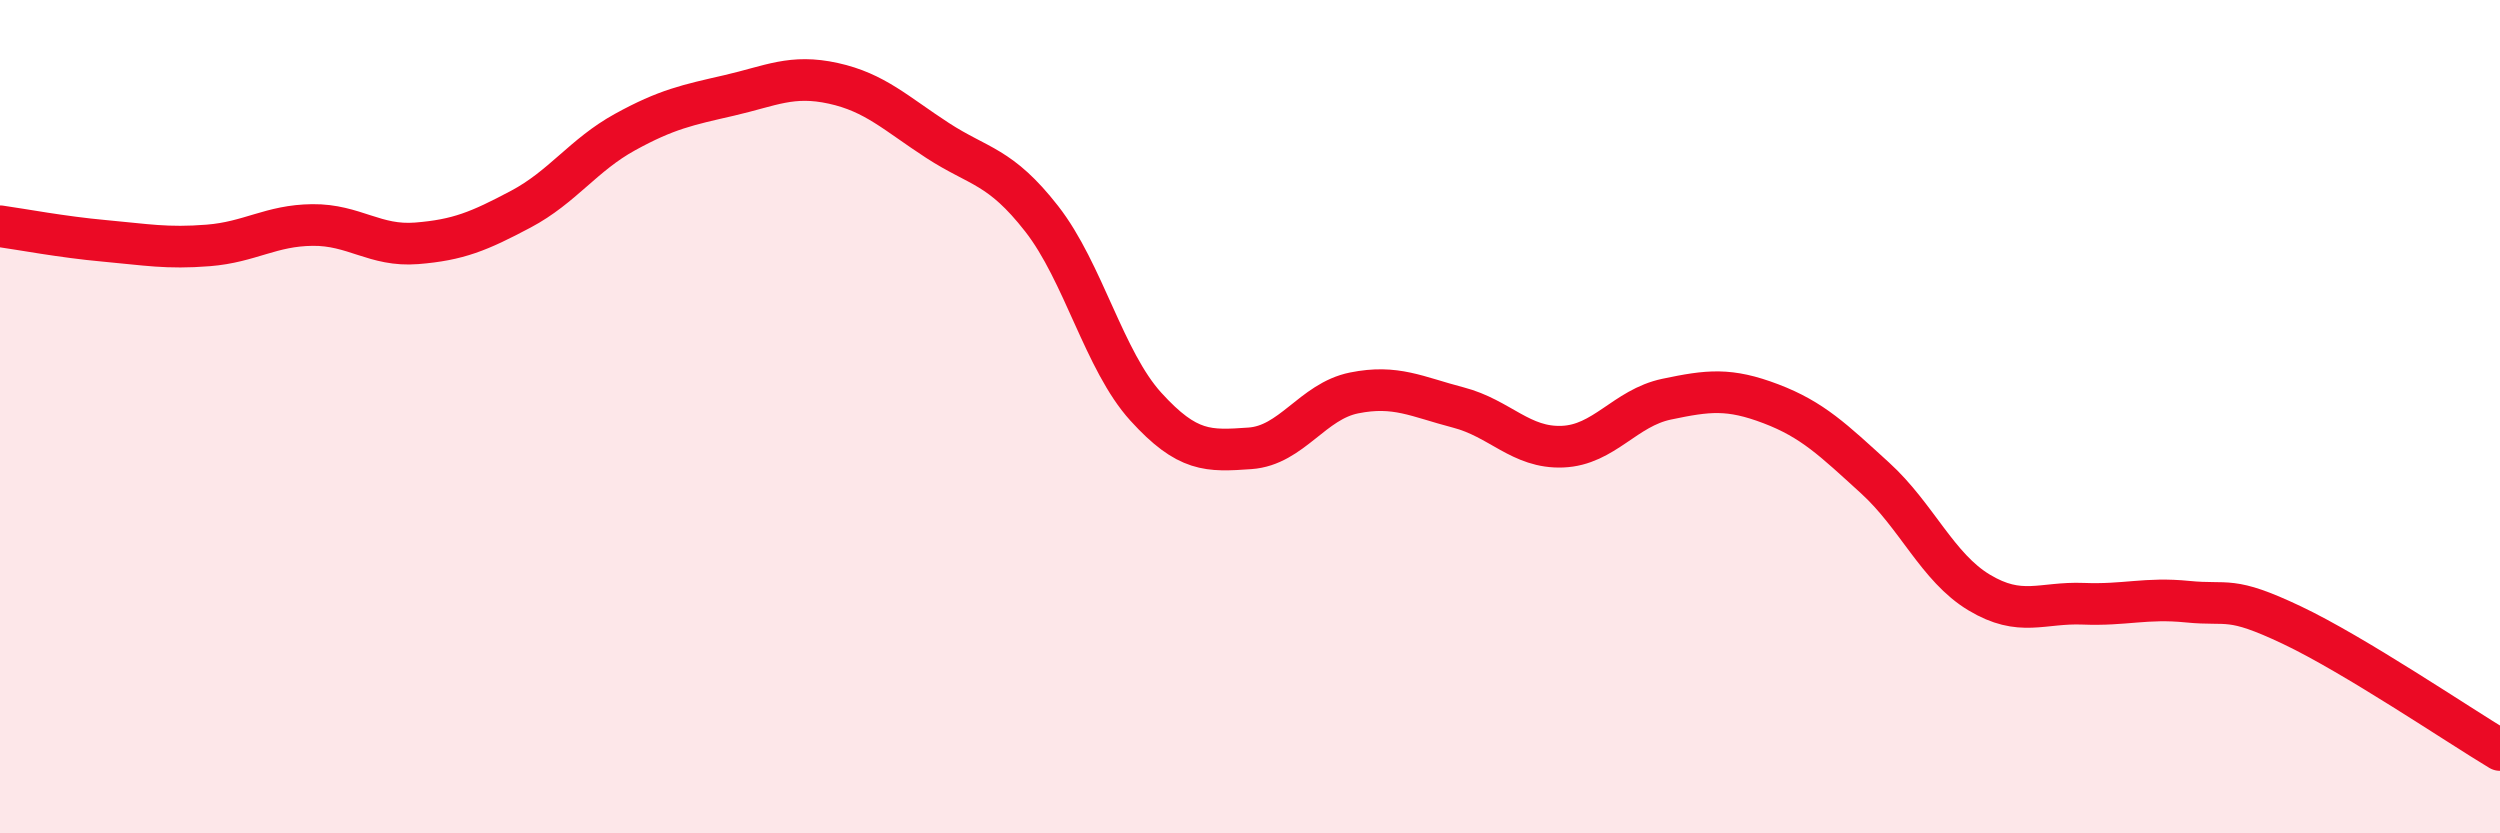
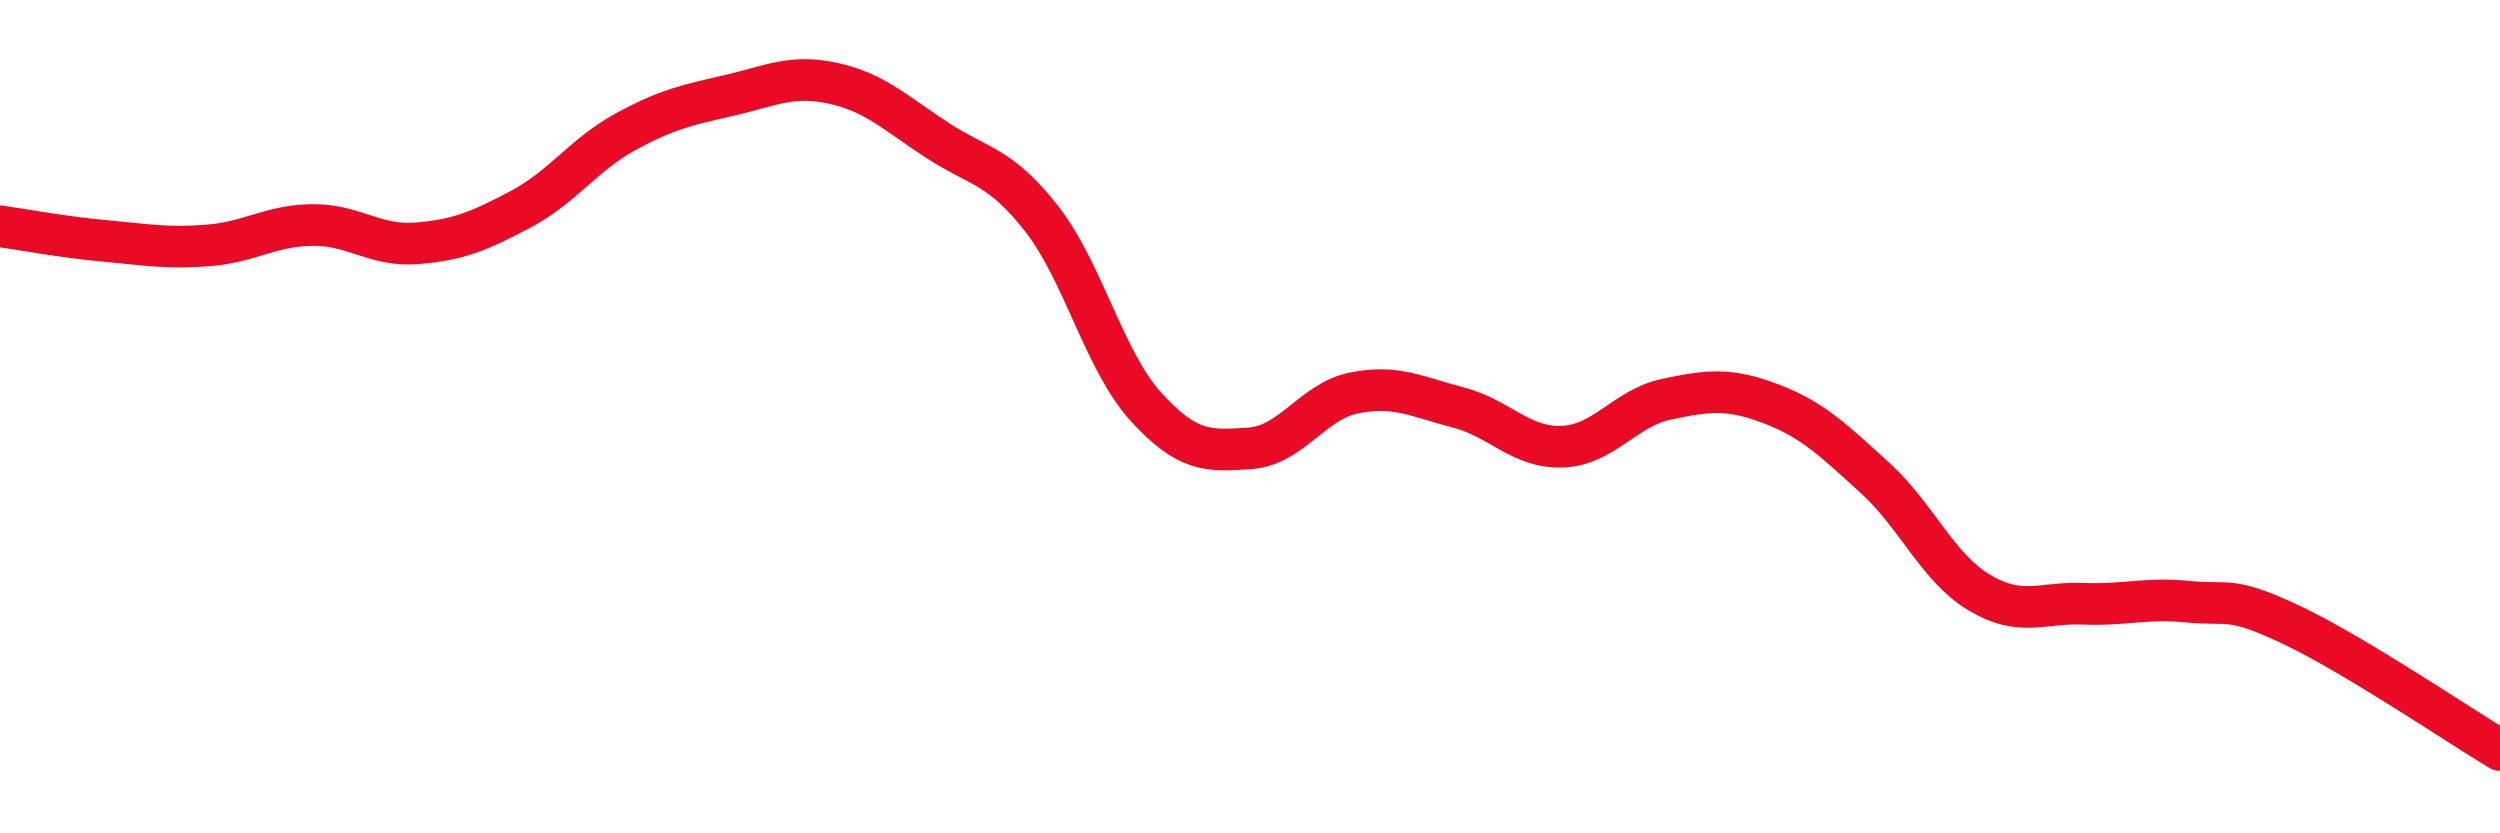
<svg xmlns="http://www.w3.org/2000/svg" width="60" height="20" viewBox="0 0 60 20">
-   <path d="M 0,5.43 C 0.5,5.5 1.5,5.69 2.5,5.78 C 3.5,5.87 4,5.97 5,5.89 C 6,5.81 6.5,5.41 7.5,5.4 C 8.5,5.39 9,5.92 10,5.84 C 11,5.76 11.5,5.55 12.5,5.02 C 13.5,4.49 14,3.72 15,3.17 C 16,2.62 16.5,2.52 17.5,2.29 C 18.5,2.06 19,1.78 20,2 C 21,2.22 21.5,2.72 22.5,3.37 C 23.5,4.02 24,3.97 25,5.25 C 26,6.53 26.5,8.66 27.5,9.76 C 28.5,10.86 29,10.83 30,10.76 C 31,10.69 31.5,9.63 32.5,9.43 C 33.5,9.23 34,9.52 35,9.78 C 36,10.04 36.5,10.76 37.5,10.72 C 38.5,10.68 39,9.79 40,9.58 C 41,9.37 41.5,9.31 42.5,9.69 C 43.5,10.07 44,10.56 45,11.47 C 46,12.38 46.5,13.62 47.5,14.22 C 48.5,14.82 49,14.45 50,14.49 C 51,14.53 51.5,14.34 52.5,14.44 C 53.5,14.54 53.5,14.29 55,15 C 56.5,15.71 59,17.4 60,18L60 20L0 20Z" fill="#EB0A25" opacity="0.1" stroke-linecap="round" stroke-linejoin="round" />
  <path d="M 0,5.43 C 0.5,5.5 1.5,5.69 2.5,5.78 C 3.5,5.87 4,5.97 5,5.89 C 6,5.81 6.5,5.41 7.5,5.4 C 8.5,5.39 9,5.92 10,5.84 C 11,5.76 11.5,5.55 12.5,5.02 C 13.5,4.49 14,3.72 15,3.17 C 16,2.62 16.5,2.52 17.5,2.29 C 18.5,2.06 19,1.78 20,2 C 21,2.22 21.5,2.72 22.5,3.37 C 23.5,4.02 24,3.97 25,5.25 C 26,6.53 26.5,8.66 27.5,9.76 C 28.5,10.86 29,10.83 30,10.76 C 31,10.69 31.5,9.63 32.5,9.43 C 33.5,9.23 34,9.52 35,9.78 C 36,10.04 36.5,10.76 37.5,10.72 C 38.5,10.68 39,9.79 40,9.58 C 41,9.37 41.5,9.31 42.5,9.69 C 43.5,10.07 44,10.56 45,11.47 C 46,12.38 46.5,13.62 47.5,14.22 C 48.5,14.82 49,14.45 50,14.49 C 51,14.53 51.5,14.34 52.5,14.44 C 53.5,14.54 53.5,14.29 55,15 C 56.5,15.71 59,17.4 60,18" stroke="#EB0A25" stroke-width="1" fill="none" stroke-linecap="round" stroke-linejoin="round" />
</svg>